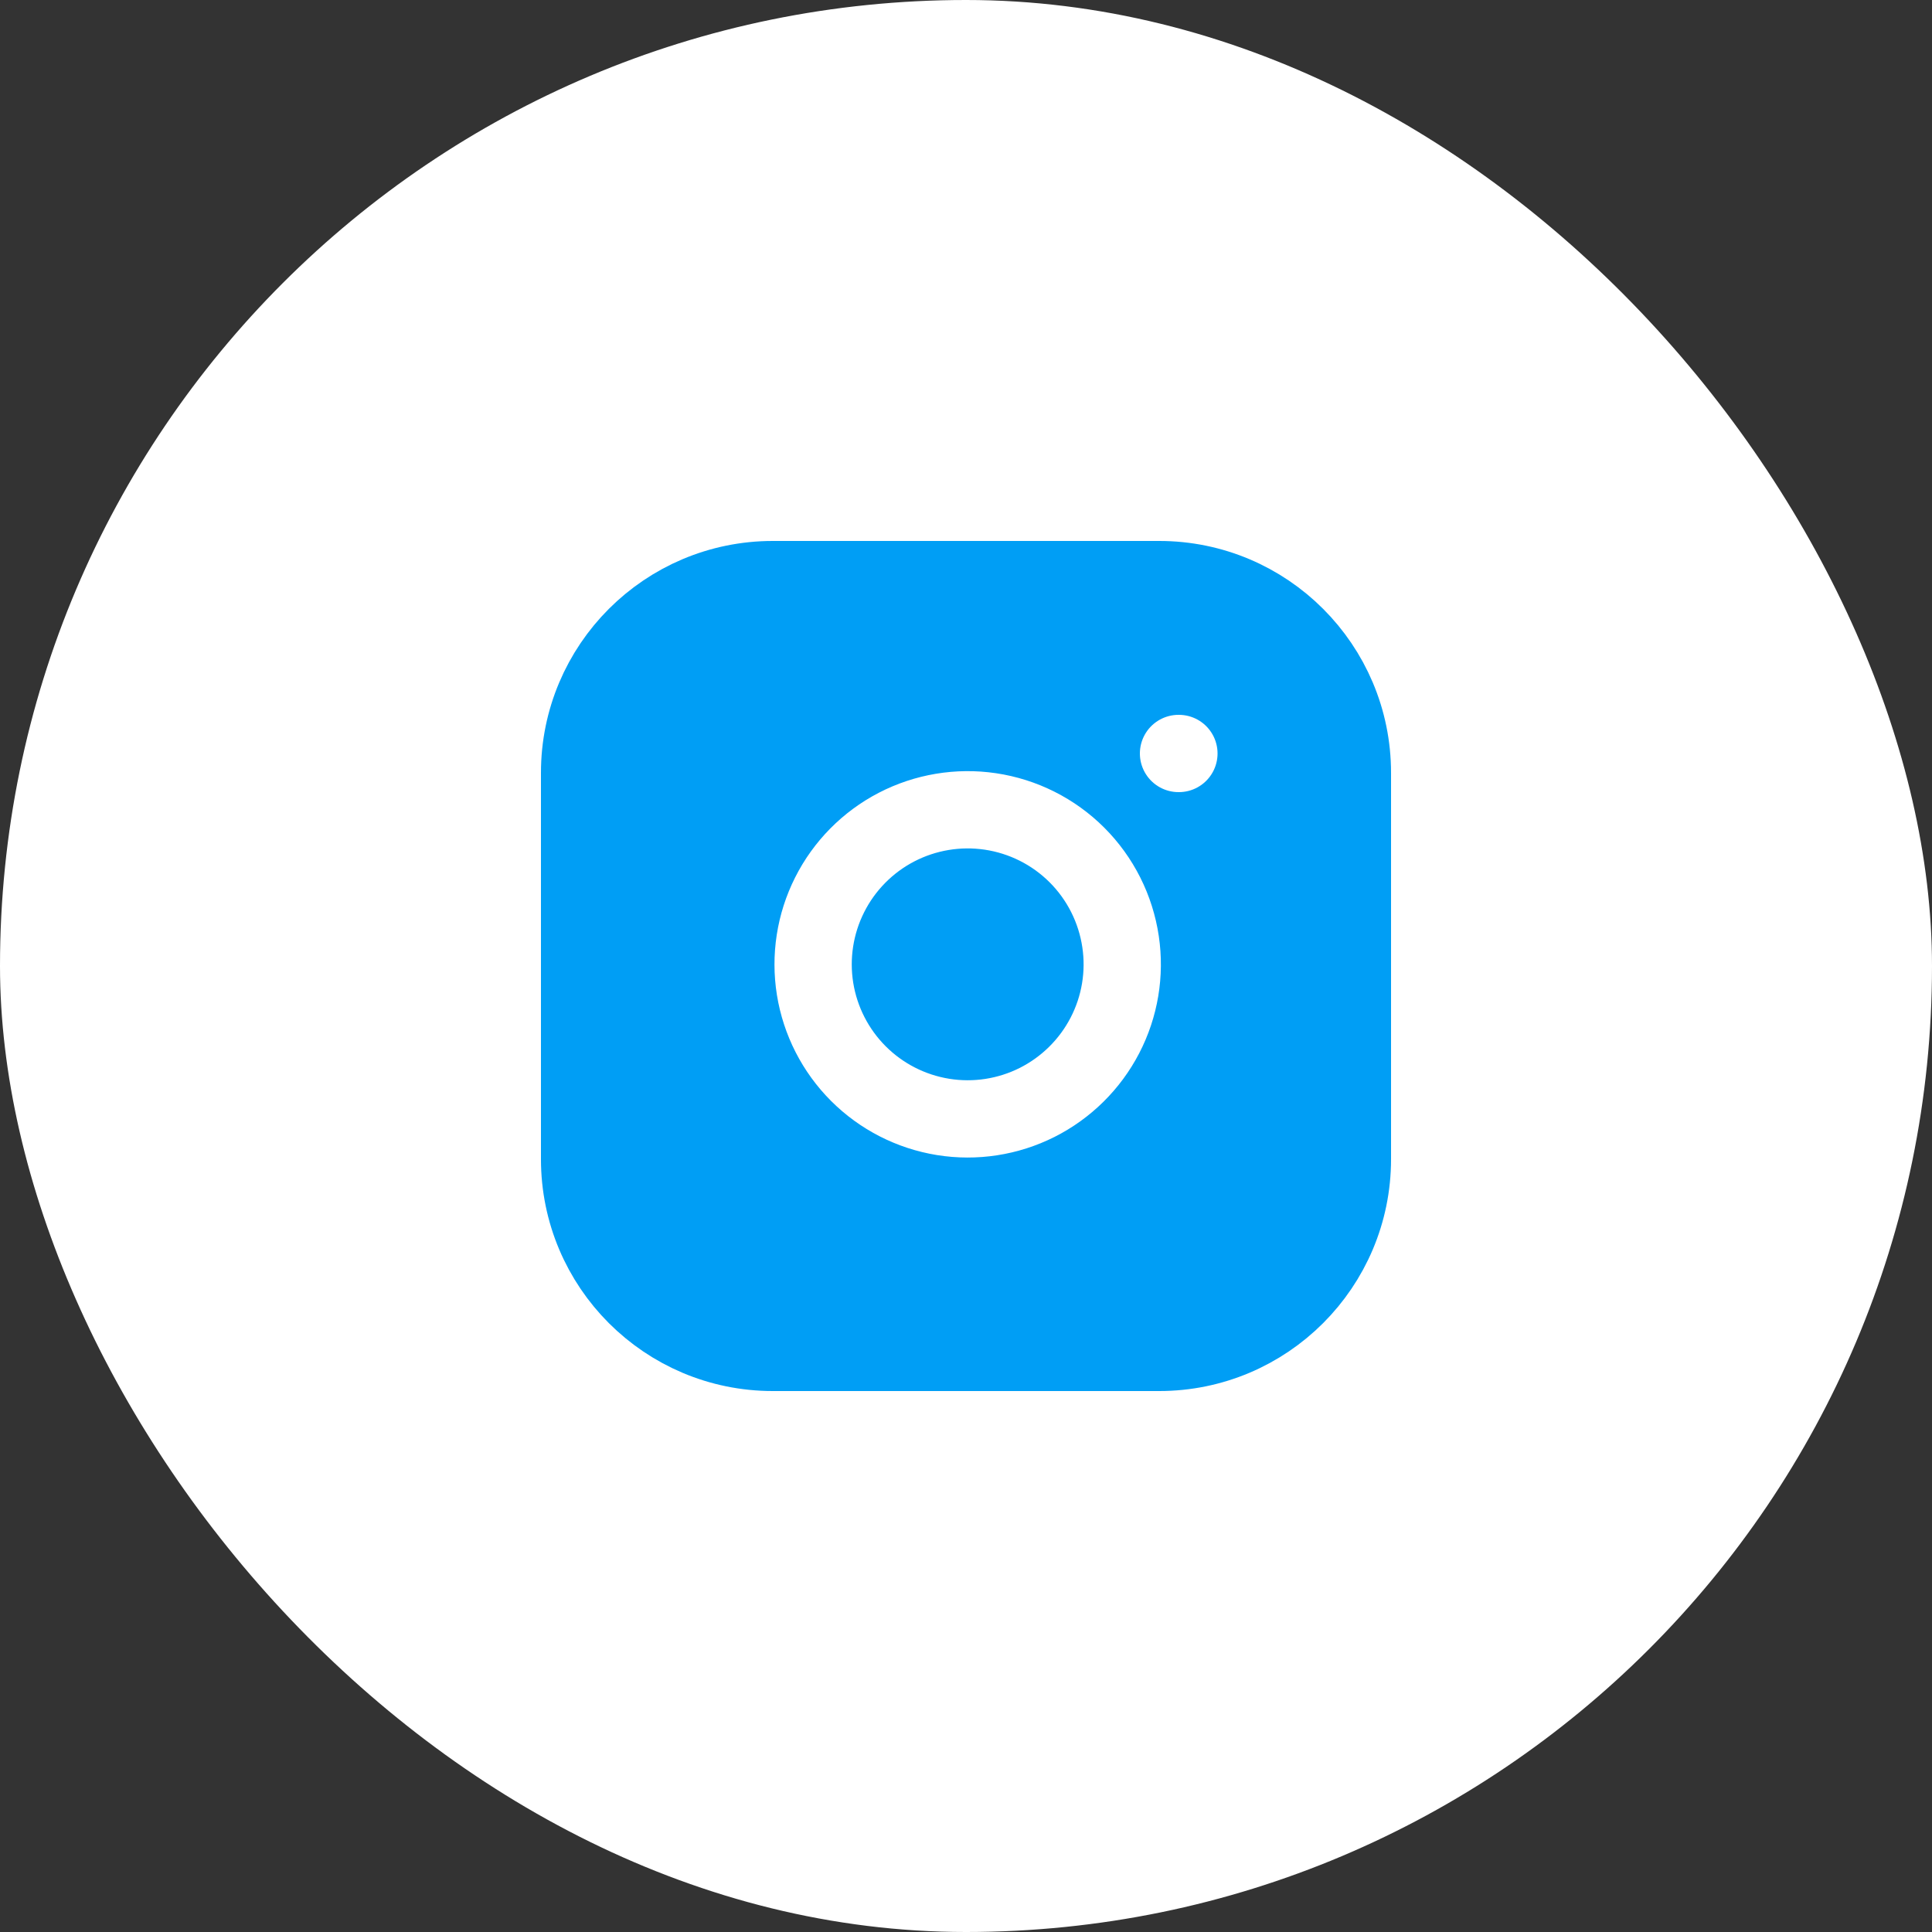
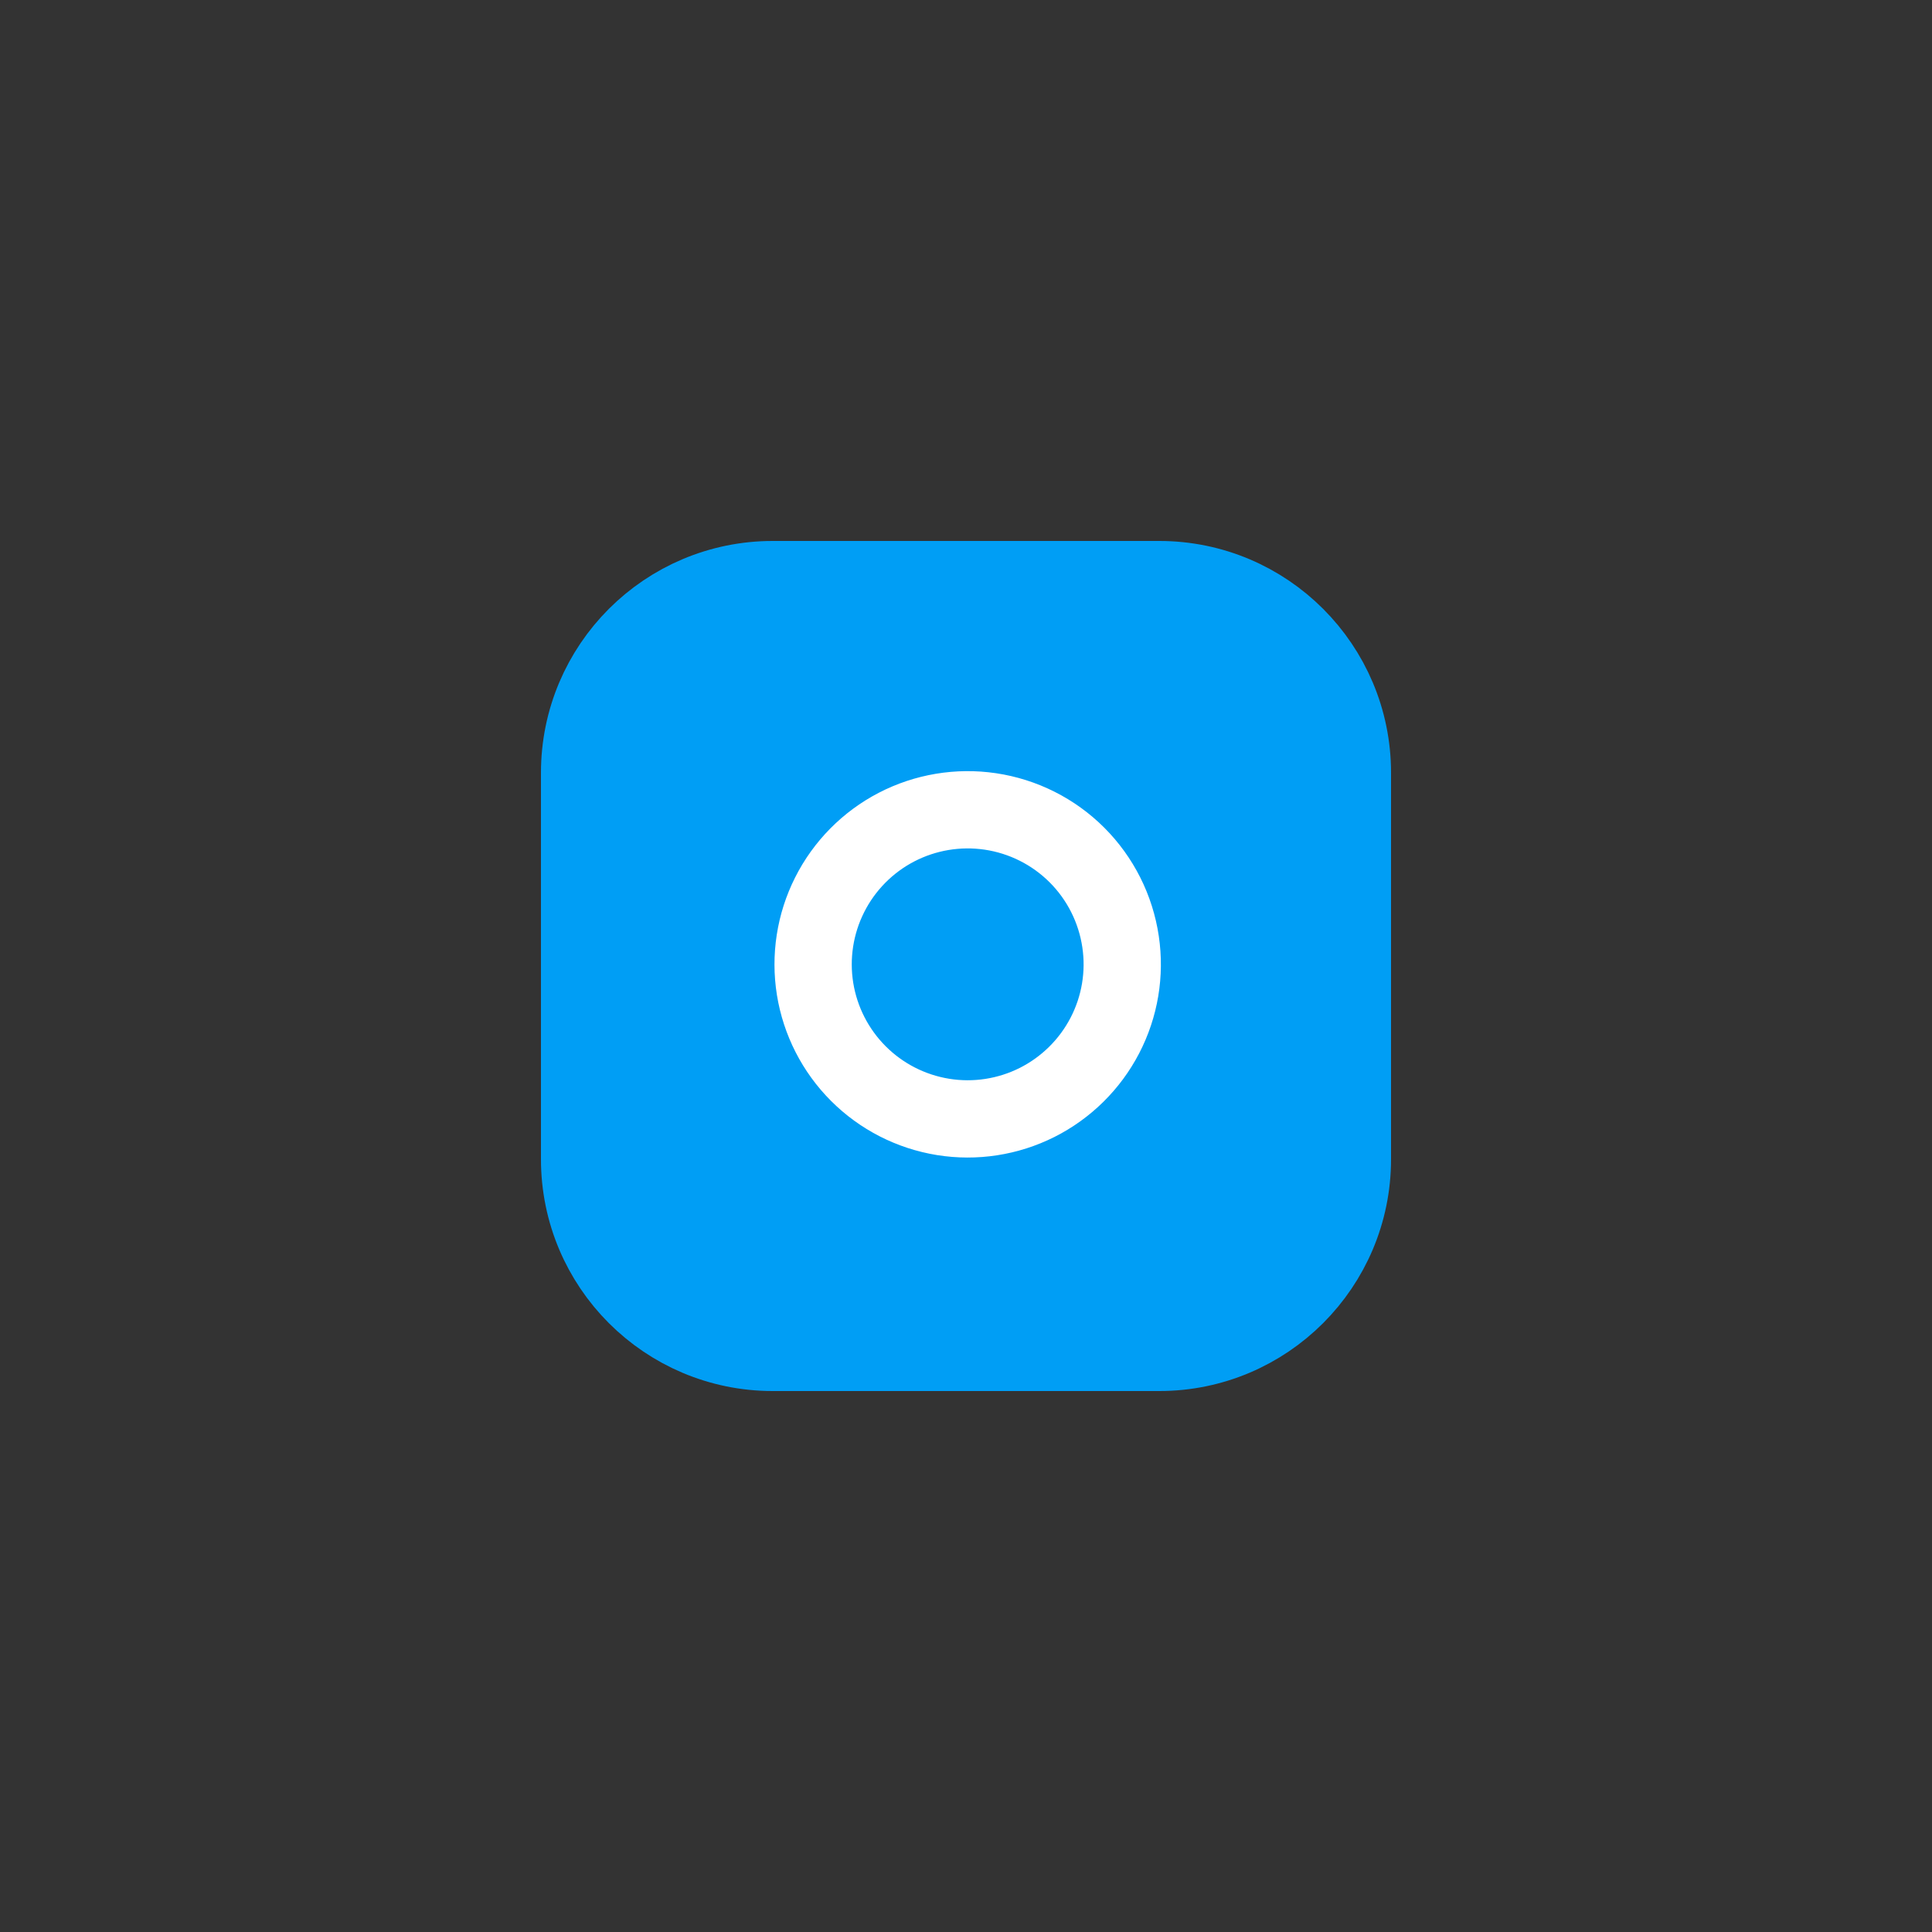
<svg xmlns="http://www.w3.org/2000/svg" width="50" height="50" viewBox="0 0 50 50" fill="none">
  <rect x="0" y="0" width="50" height="50" fill="#333333" stroke="none" />
-   <rect width="50" height="50" rx="25" fill="white" />
  <path d="M30 15H20C17.239 15 15 17.239 15 20V30C15 32.761 17.239 35 20 35H30C32.761 35 35 32.761 35 30V20C35 17.239 32.761 15 30 15Z" fill="#009EF5" stroke="#009EF5" stroke-width="2" stroke-linecap="round" stroke-linejoin="round" />
  <path d="M29 24.37C29.124 25.202 28.982 26.052 28.594 26.799C28.206 27.546 27.593 28.151 26.842 28.53C26.09 28.908 25.239 29.04 24.408 28.906C23.577 28.772 22.81 28.38 22.215 27.785C21.62 27.19 21.228 26.423 21.094 25.592C20.961 24.762 21.092 23.91 21.471 23.158C21.849 22.407 22.454 21.794 23.201 21.406C23.948 21.019 24.798 20.877 25.63 21C26.479 21.126 27.265 21.521 27.872 22.128C28.479 22.735 28.874 23.521 29 24.37Z" stroke="white" stroke-width="2" stroke-linecap="round" stroke-linejoin="round" />
-   <path d="M30.5 19.5H30.51" stroke="white" stroke-width="2" stroke-linecap="round" stroke-linejoin="round" />
</svg>